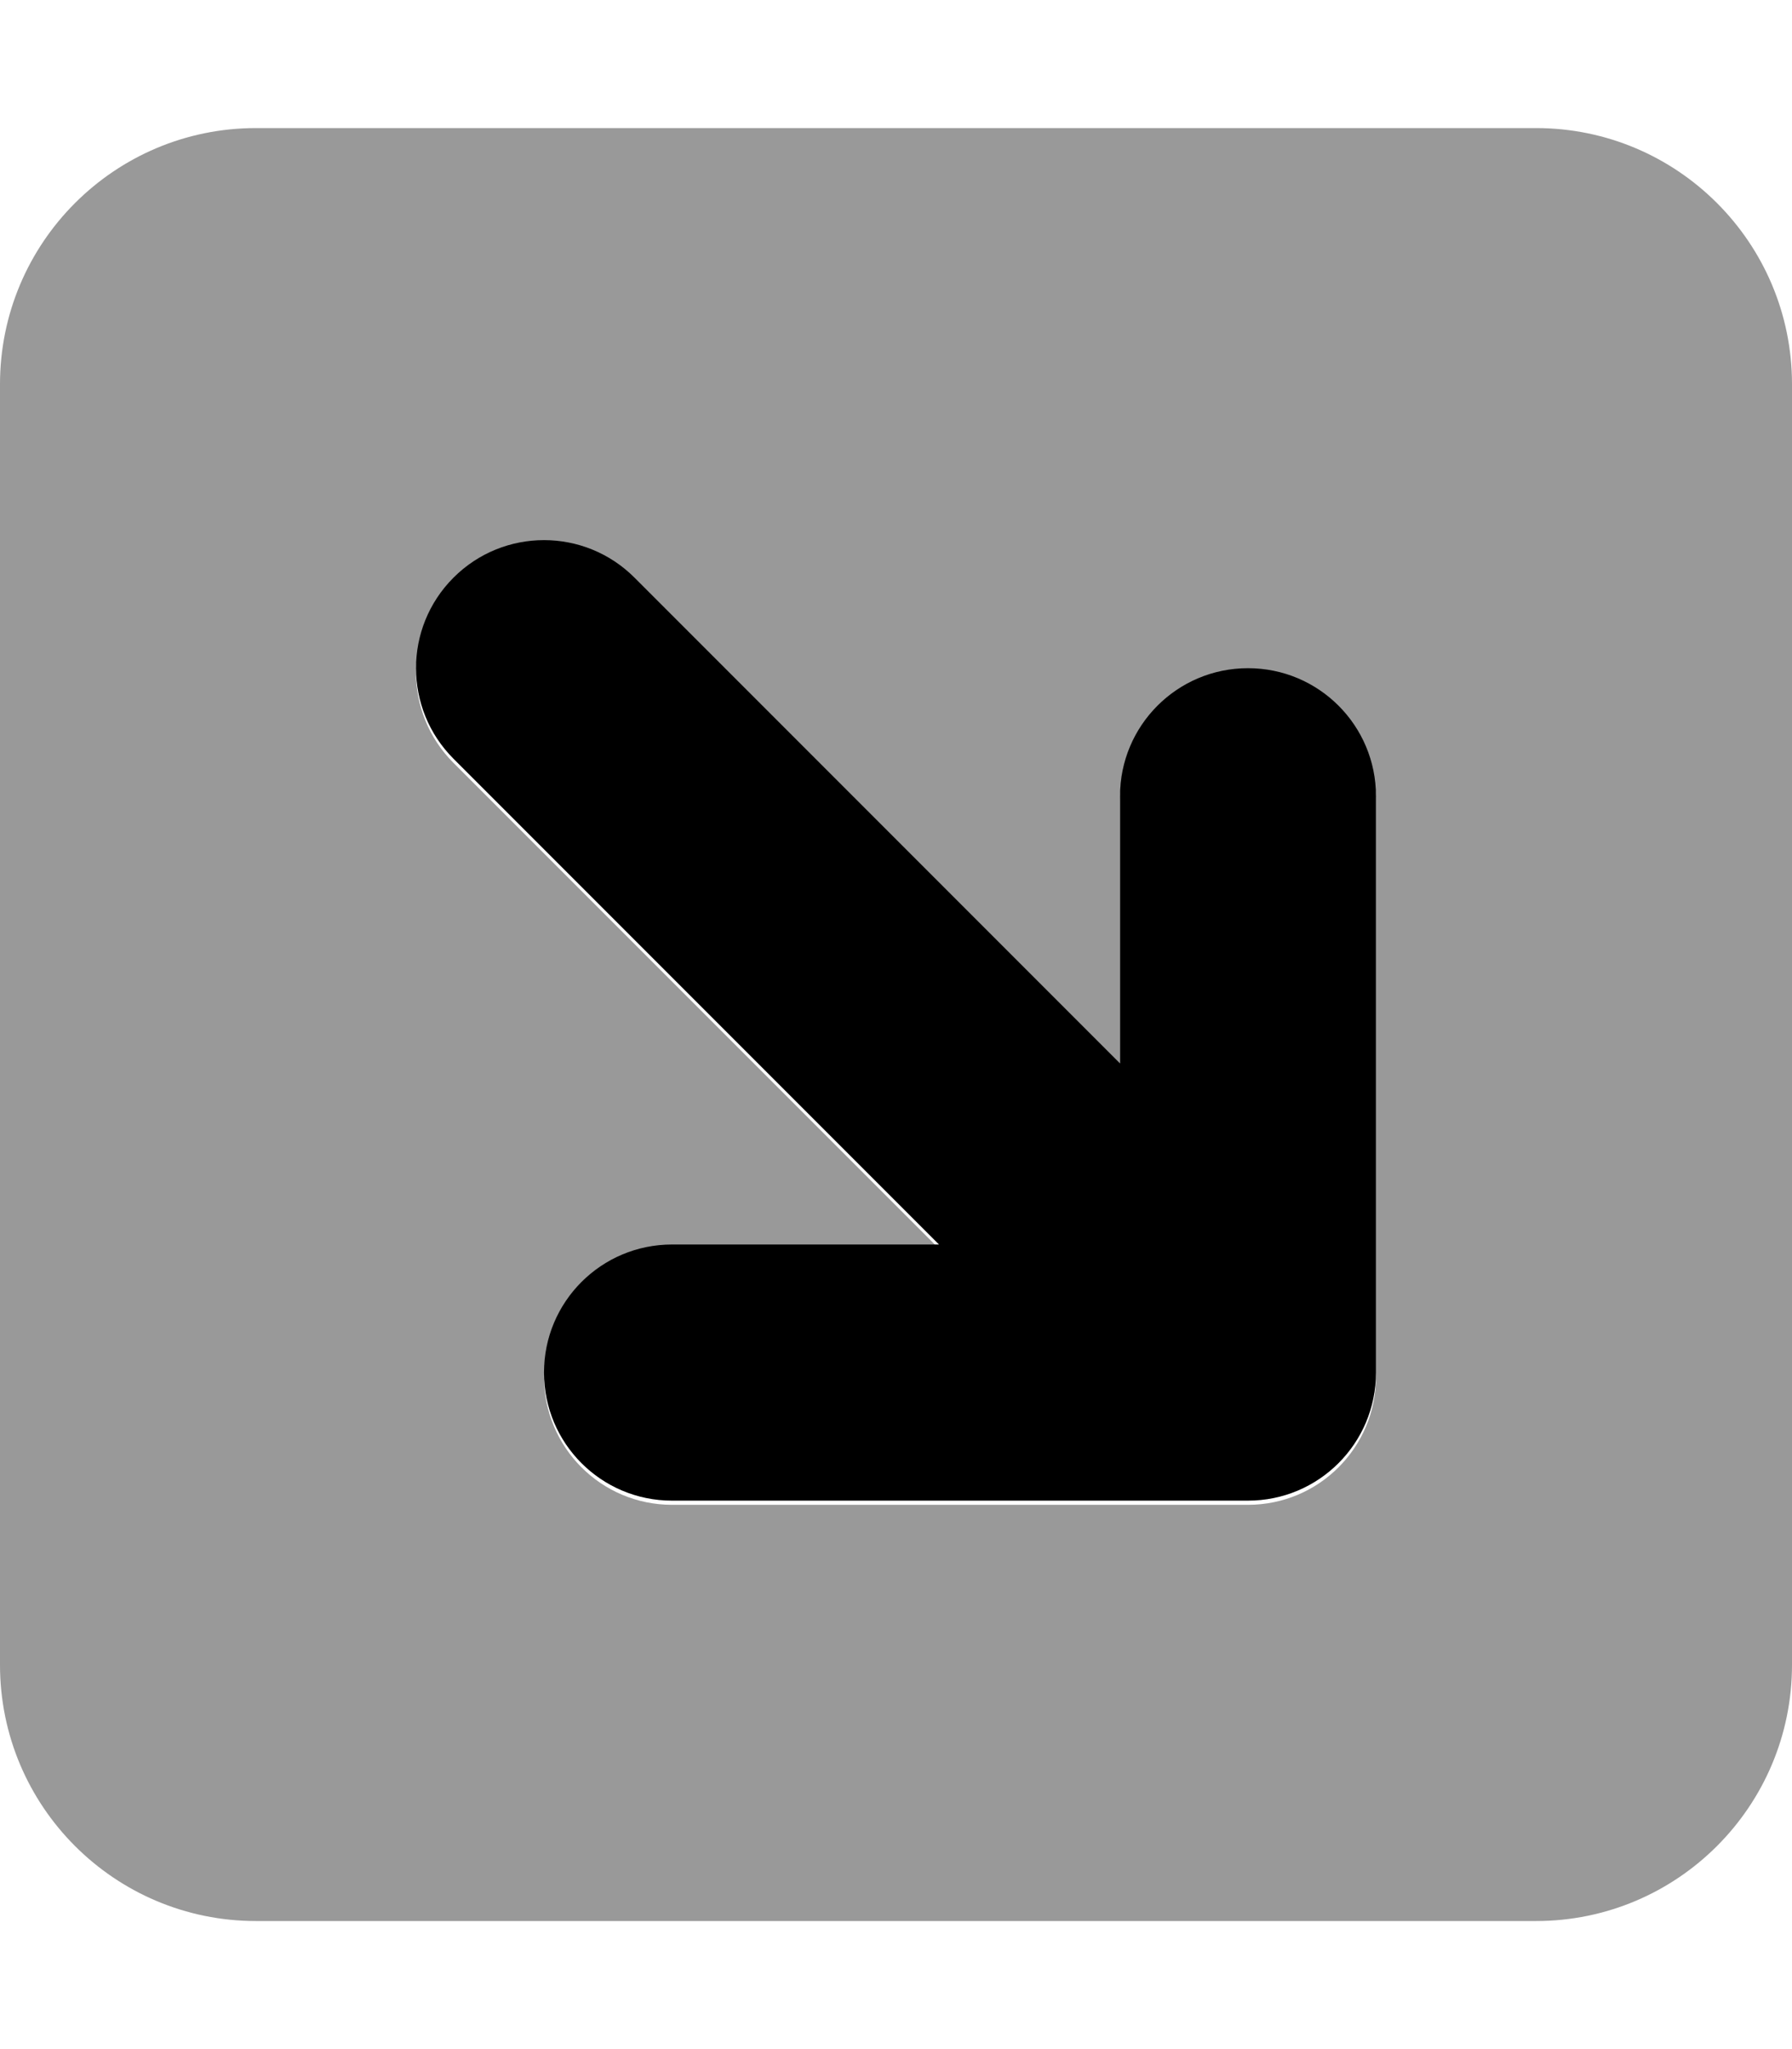
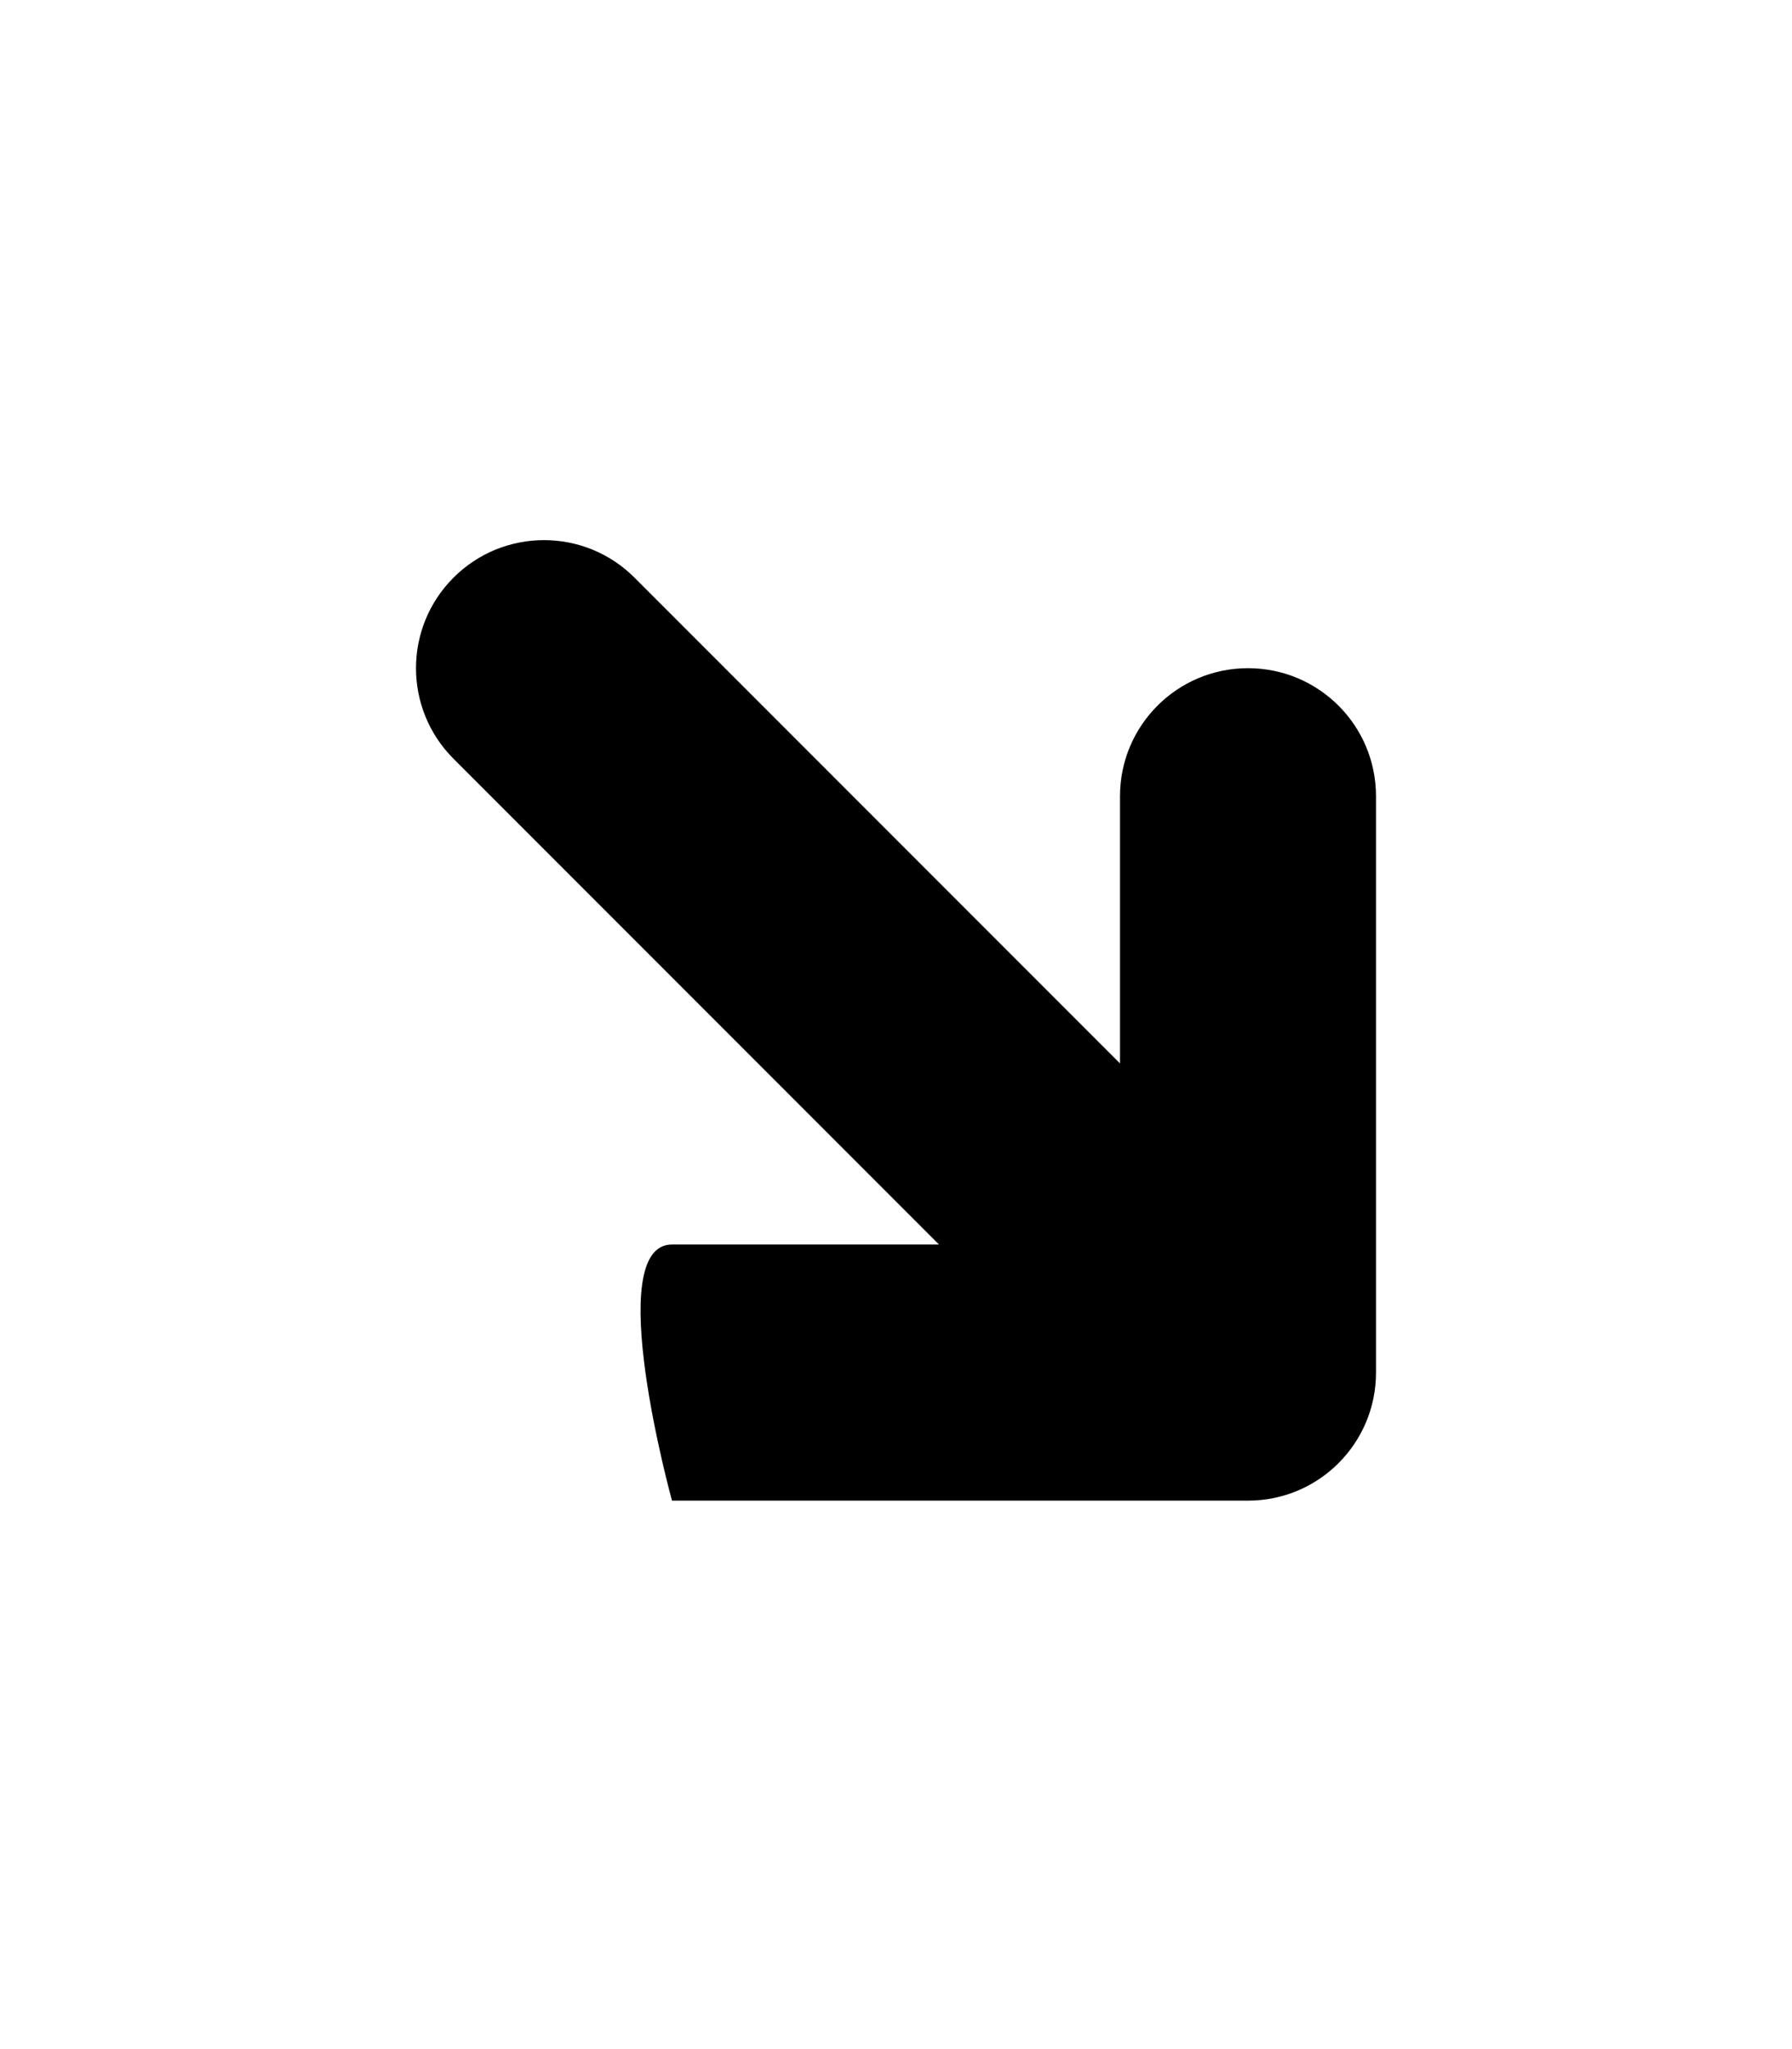
<svg xmlns="http://www.w3.org/2000/svg" viewBox="0 0 448 512">
  <defs>
    <style>.fa-secondary{opacity:.4}</style>
  </defs>
-   <path d="M384 32H64C28.654 32 0 60.656 0 96V416C0 451.344 28.654 480 64 480H384C419.346 480 448 451.344 448 416V96C448 60.656 419.346 32 384 32ZM344 344C344 361.688 329.688 376 312 376H168C150.312 376 136 361.688 136 344S150.312 312 168 312H234.75L113.375 190.625C100.875 178.125 100.875 157.875 113.375 145.375S146.125 132.875 158.625 145.375L280 266.75V200C280 182.312 294.312 168 312 168S344 182.312 344 200V344Z" class="fa-secondary" />
-   <path d="M344 342.958C344 360.646 329.687 374.958 312 374.958H168C150.312 374.958 136 360.646 136 342.958S150.312 310.958 168 310.958H234.75L113.375 189.583C100.875 177.083 100.875 156.833 113.375 144.333S146.125 131.833 158.625 144.333L280 265.708V198.958C280 181.271 294.312 166.958 312 166.958S344 181.271 344 198.958V342.958Z" class="fa-primary" />
+   <path d="M344 342.958C344 360.646 329.687 374.958 312 374.958H168S150.312 310.958 168 310.958H234.75L113.375 189.583C100.875 177.083 100.875 156.833 113.375 144.333S146.125 131.833 158.625 144.333L280 265.708V198.958C280 181.271 294.312 166.958 312 166.958S344 181.271 344 198.958V342.958Z" class="fa-primary" />
</svg>